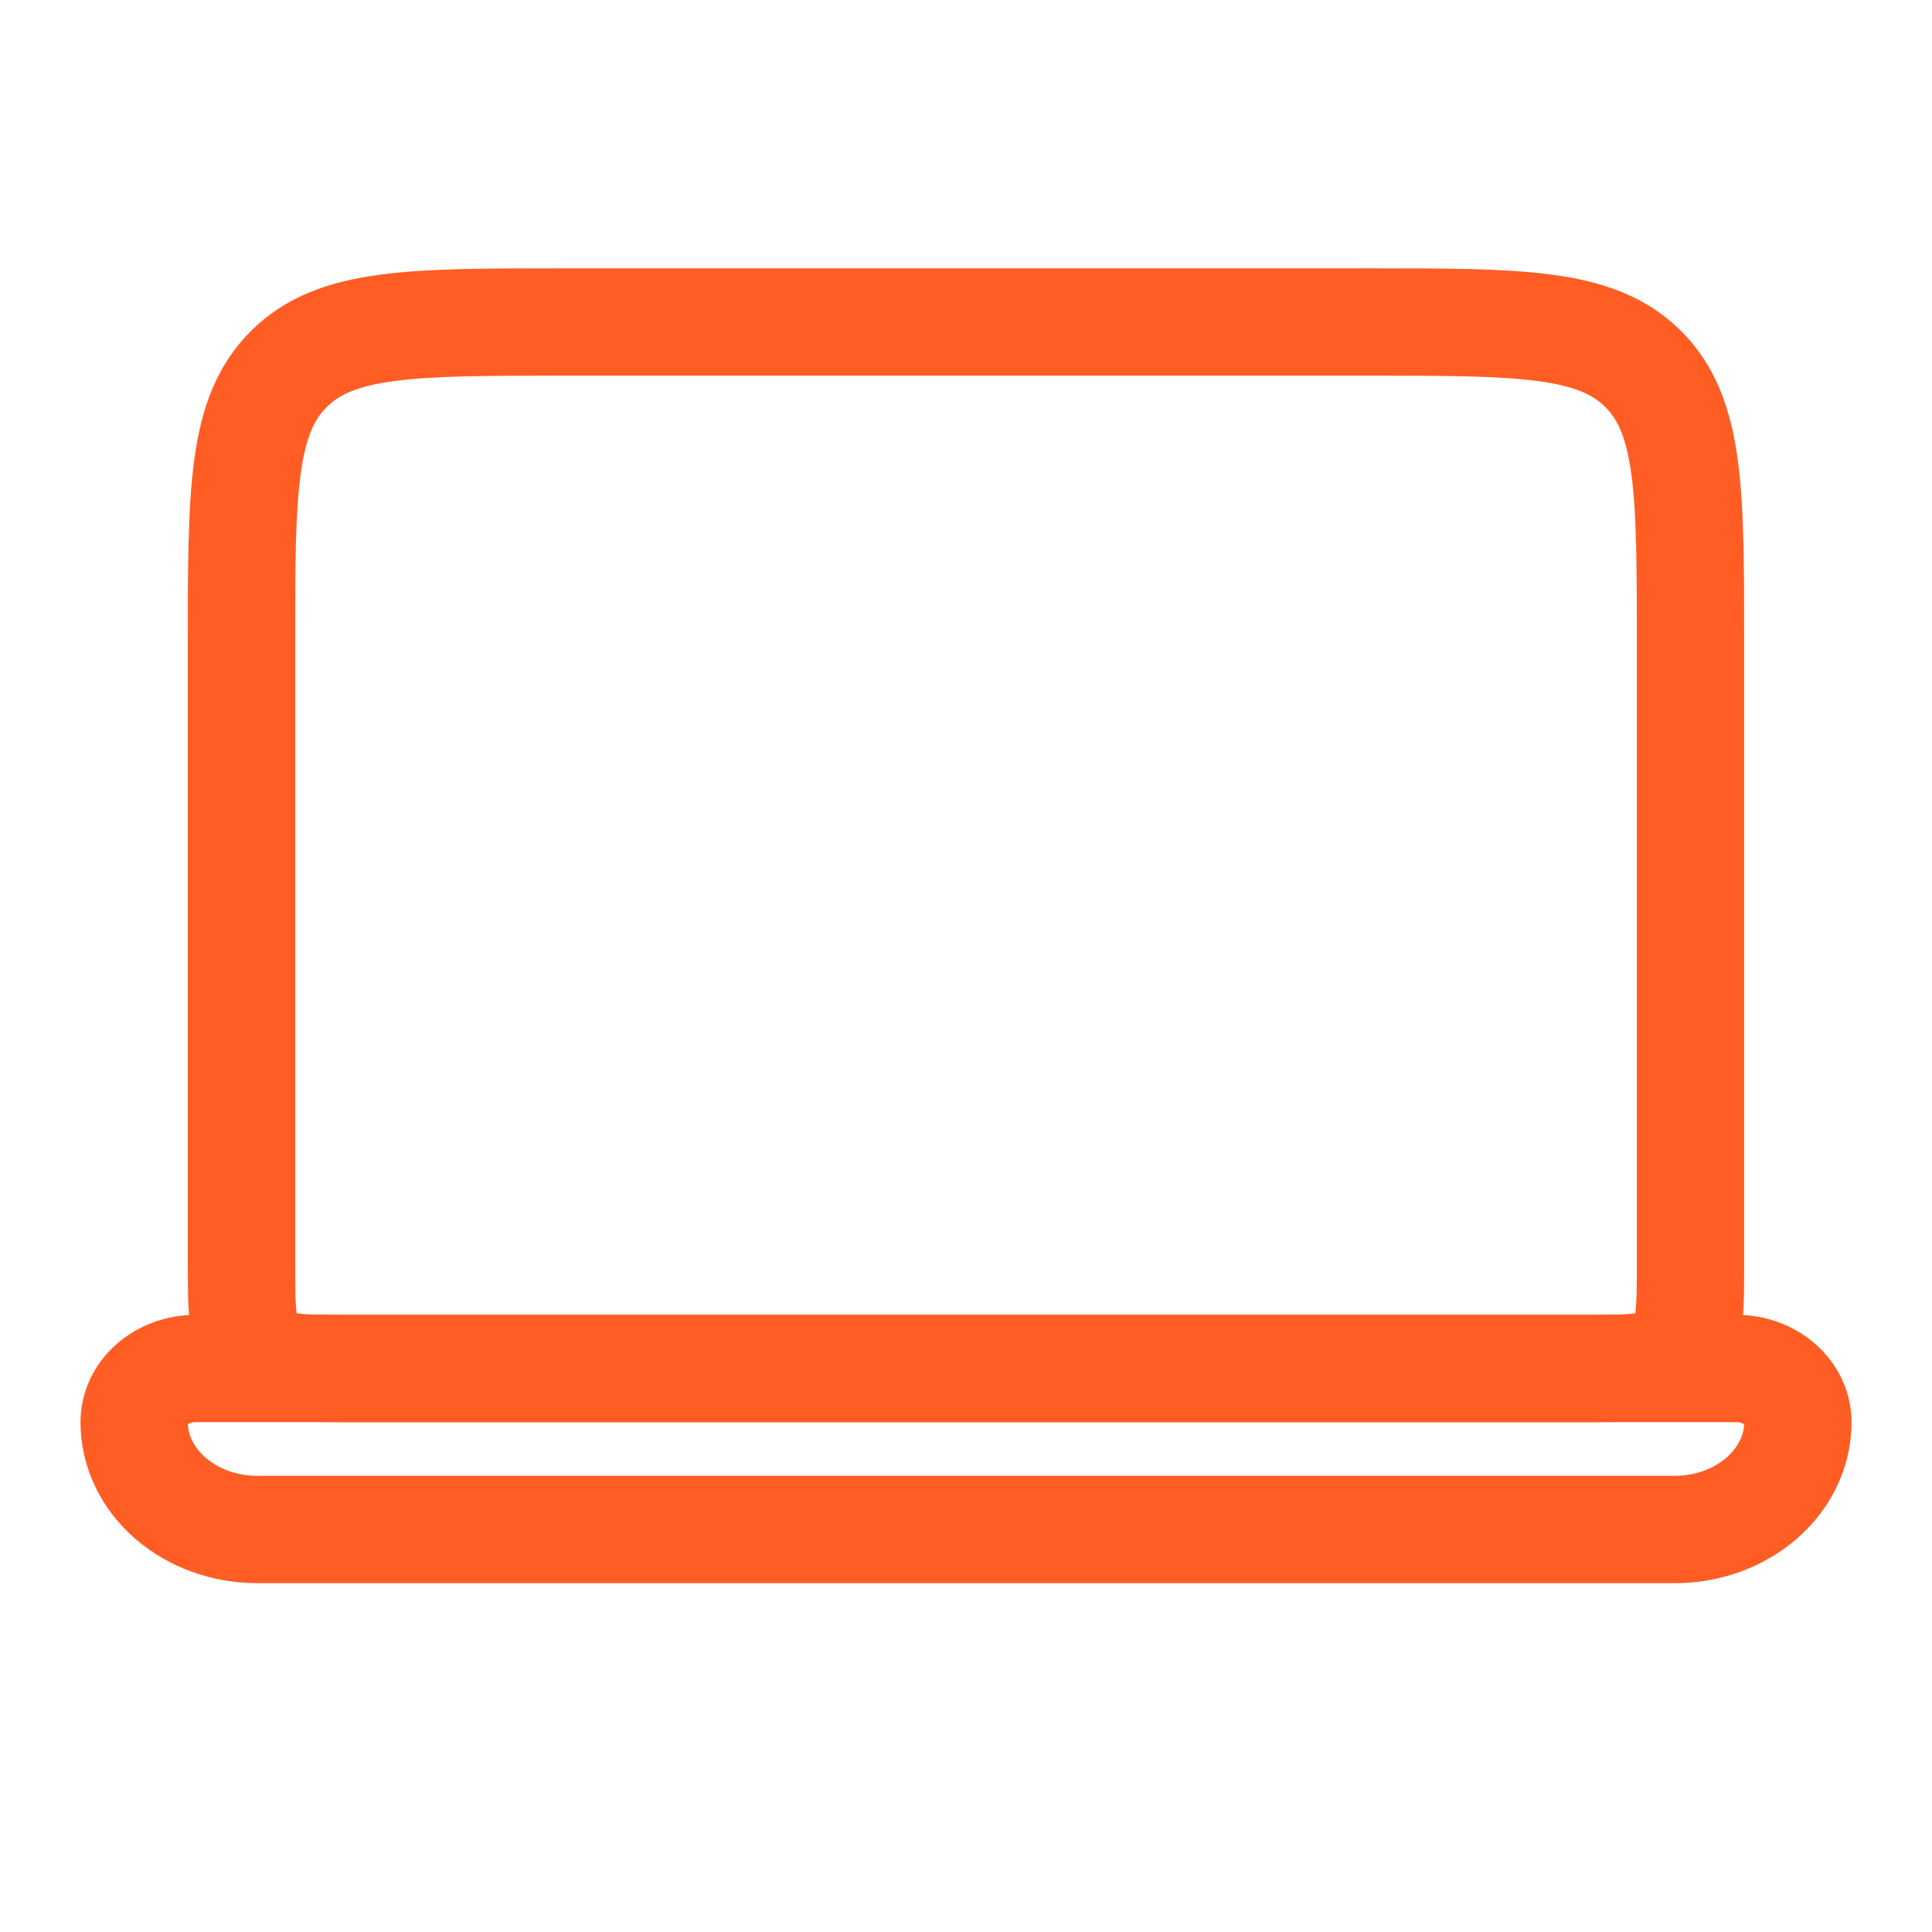
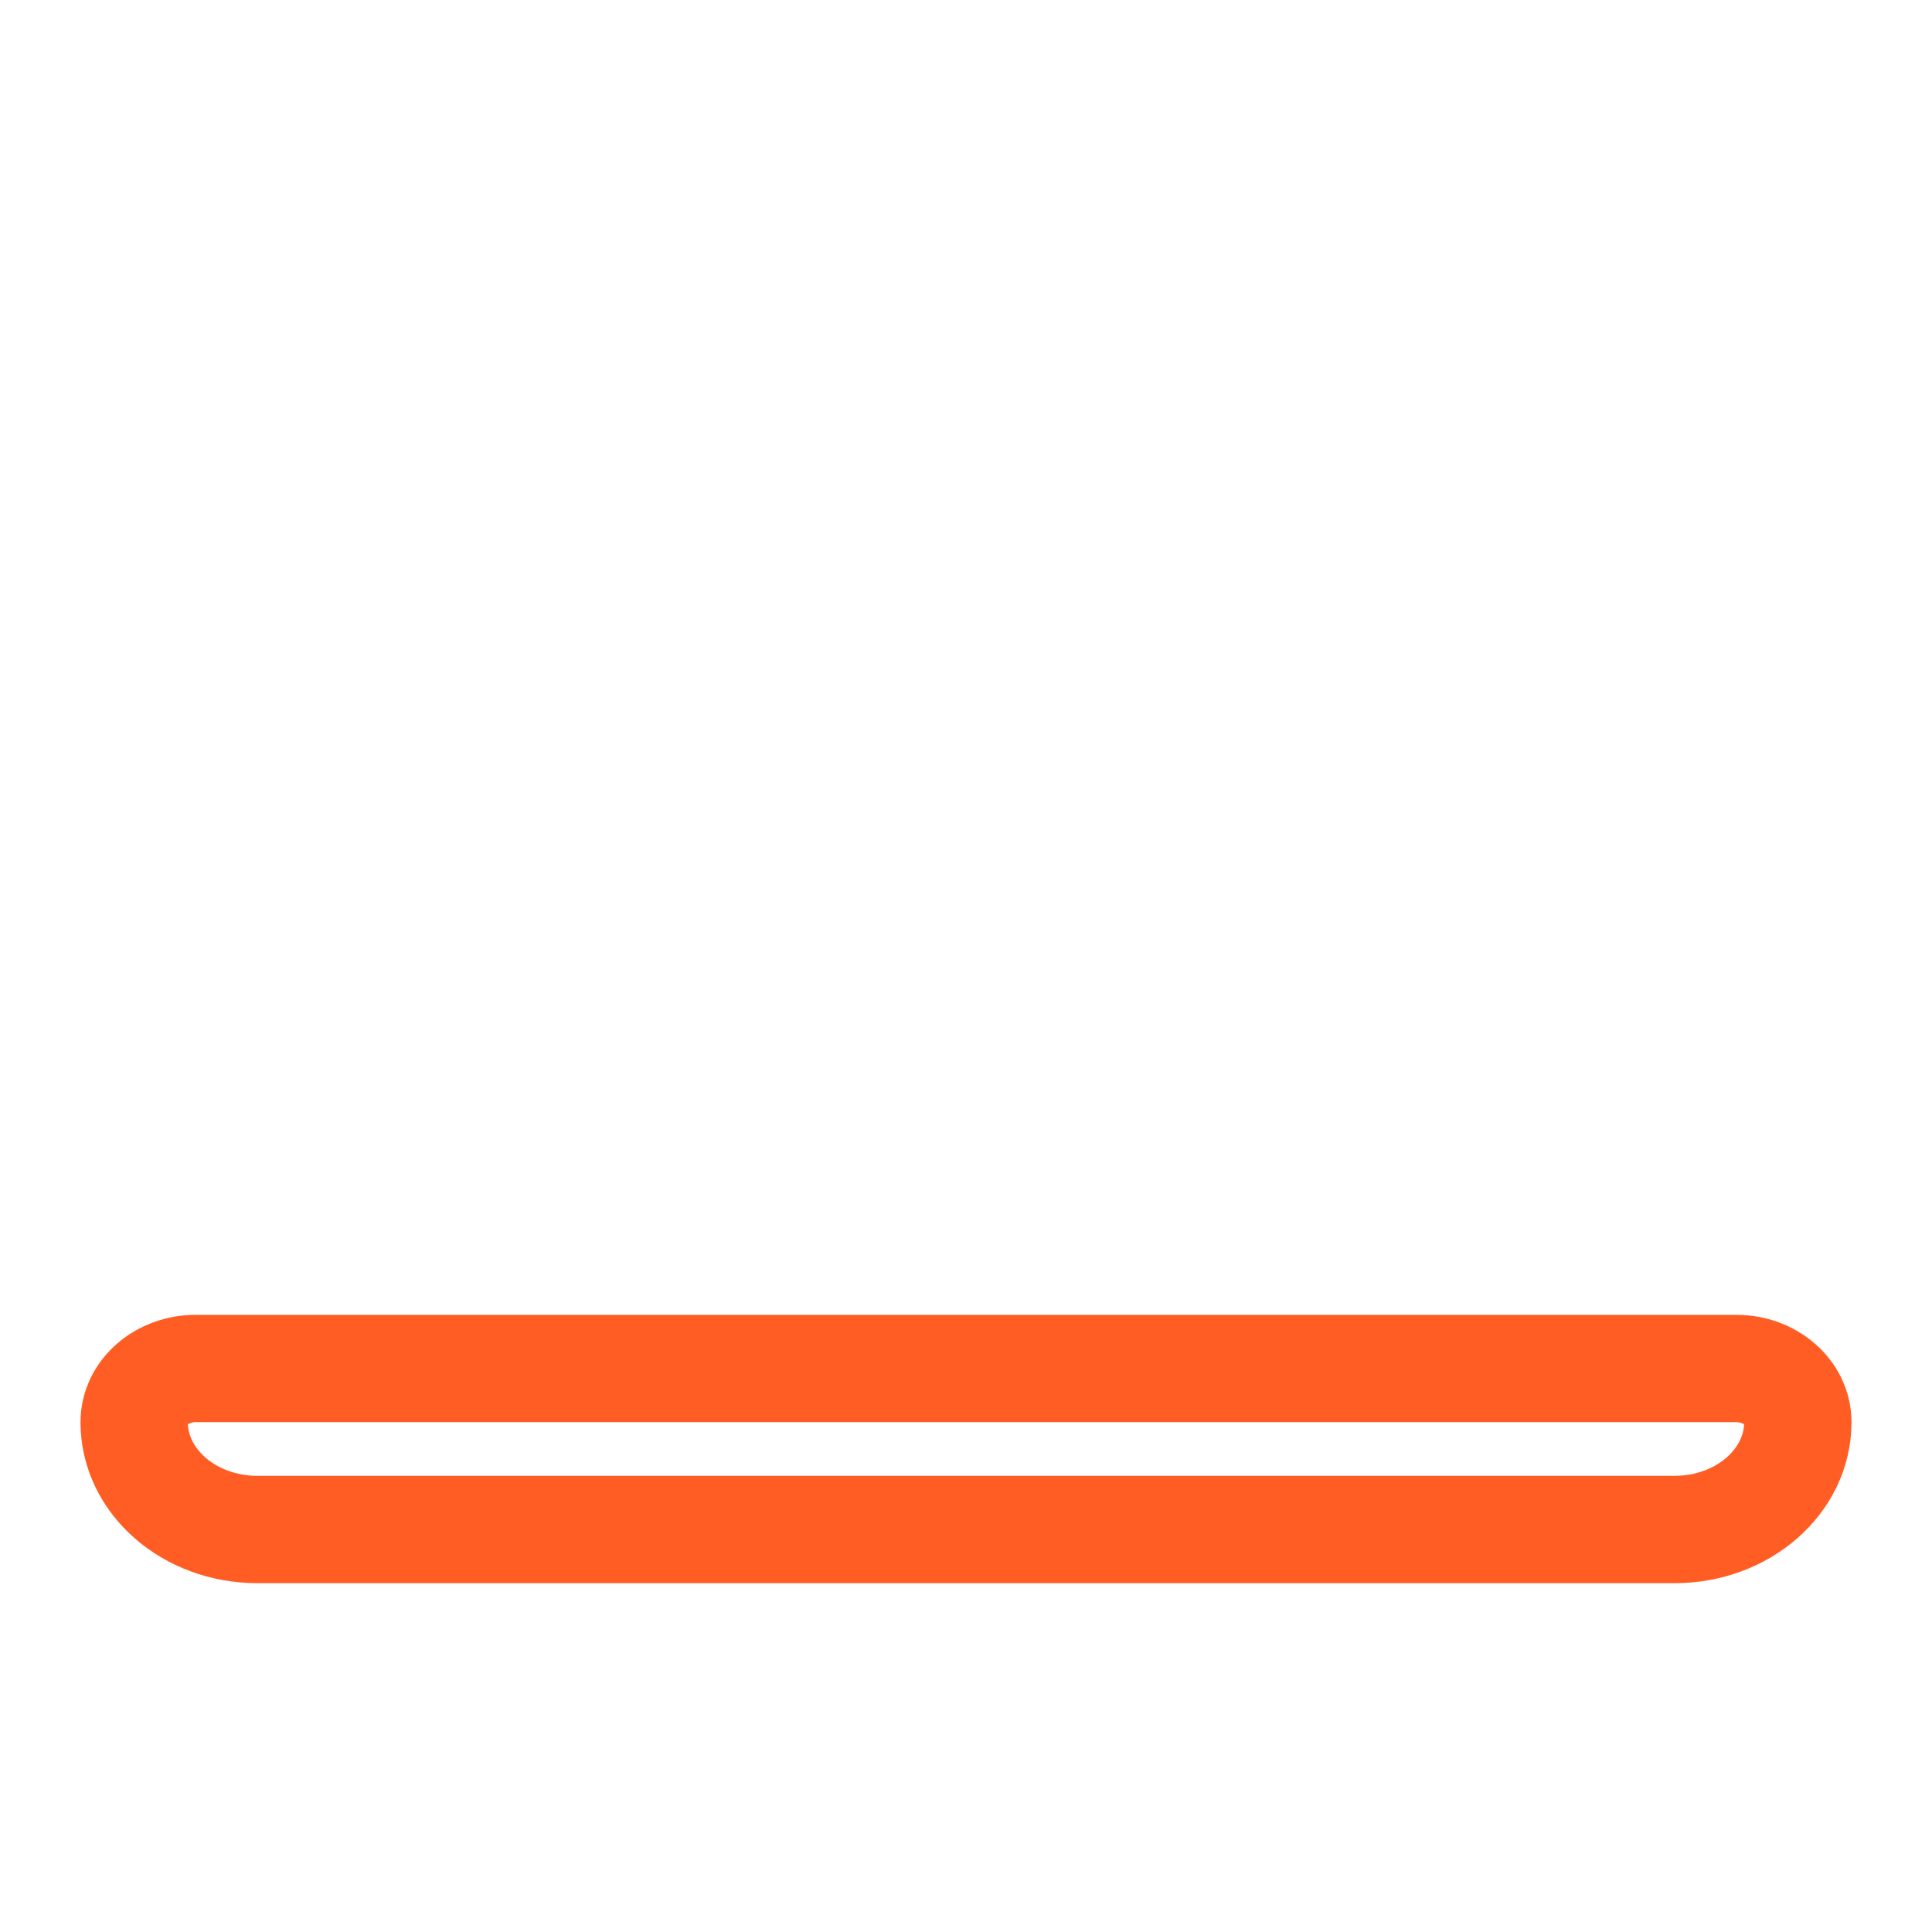
<svg xmlns="http://www.w3.org/2000/svg" width="36" height="36" viewBox="0 0 36 36" fill="none">
-   <path d="M4.5 12C4.5 9.172 4.5 7.757 5.379 6.879C6.257 6 7.672 6 10.5 6H25.5C28.328 6 29.743 6 30.621 6.879C31.5 7.757 31.5 9.172 31.5 12V23.5C31.5 24.443 31.5 24.914 31.207 25.207C30.914 25.5 30.443 25.5 29.5 25.5H6.5C5.557 25.5 5.086 25.5 4.793 25.207C4.5 24.914 4.5 24.443 4.5 23.5V12Z" stroke="#FF5D23" stroke-width="2" />
  <path d="M2.5 26.5C2.5 25.948 3.014 25.5 3.648 25.5H32.352C32.986 25.5 33.5 25.948 33.5 26.5C33.5 27.605 32.472 28.5 31.204 28.5H4.796C3.528 28.5 2.5 27.605 2.5 26.5Z" stroke="#FF5D23" stroke-width="2" />
</svg>